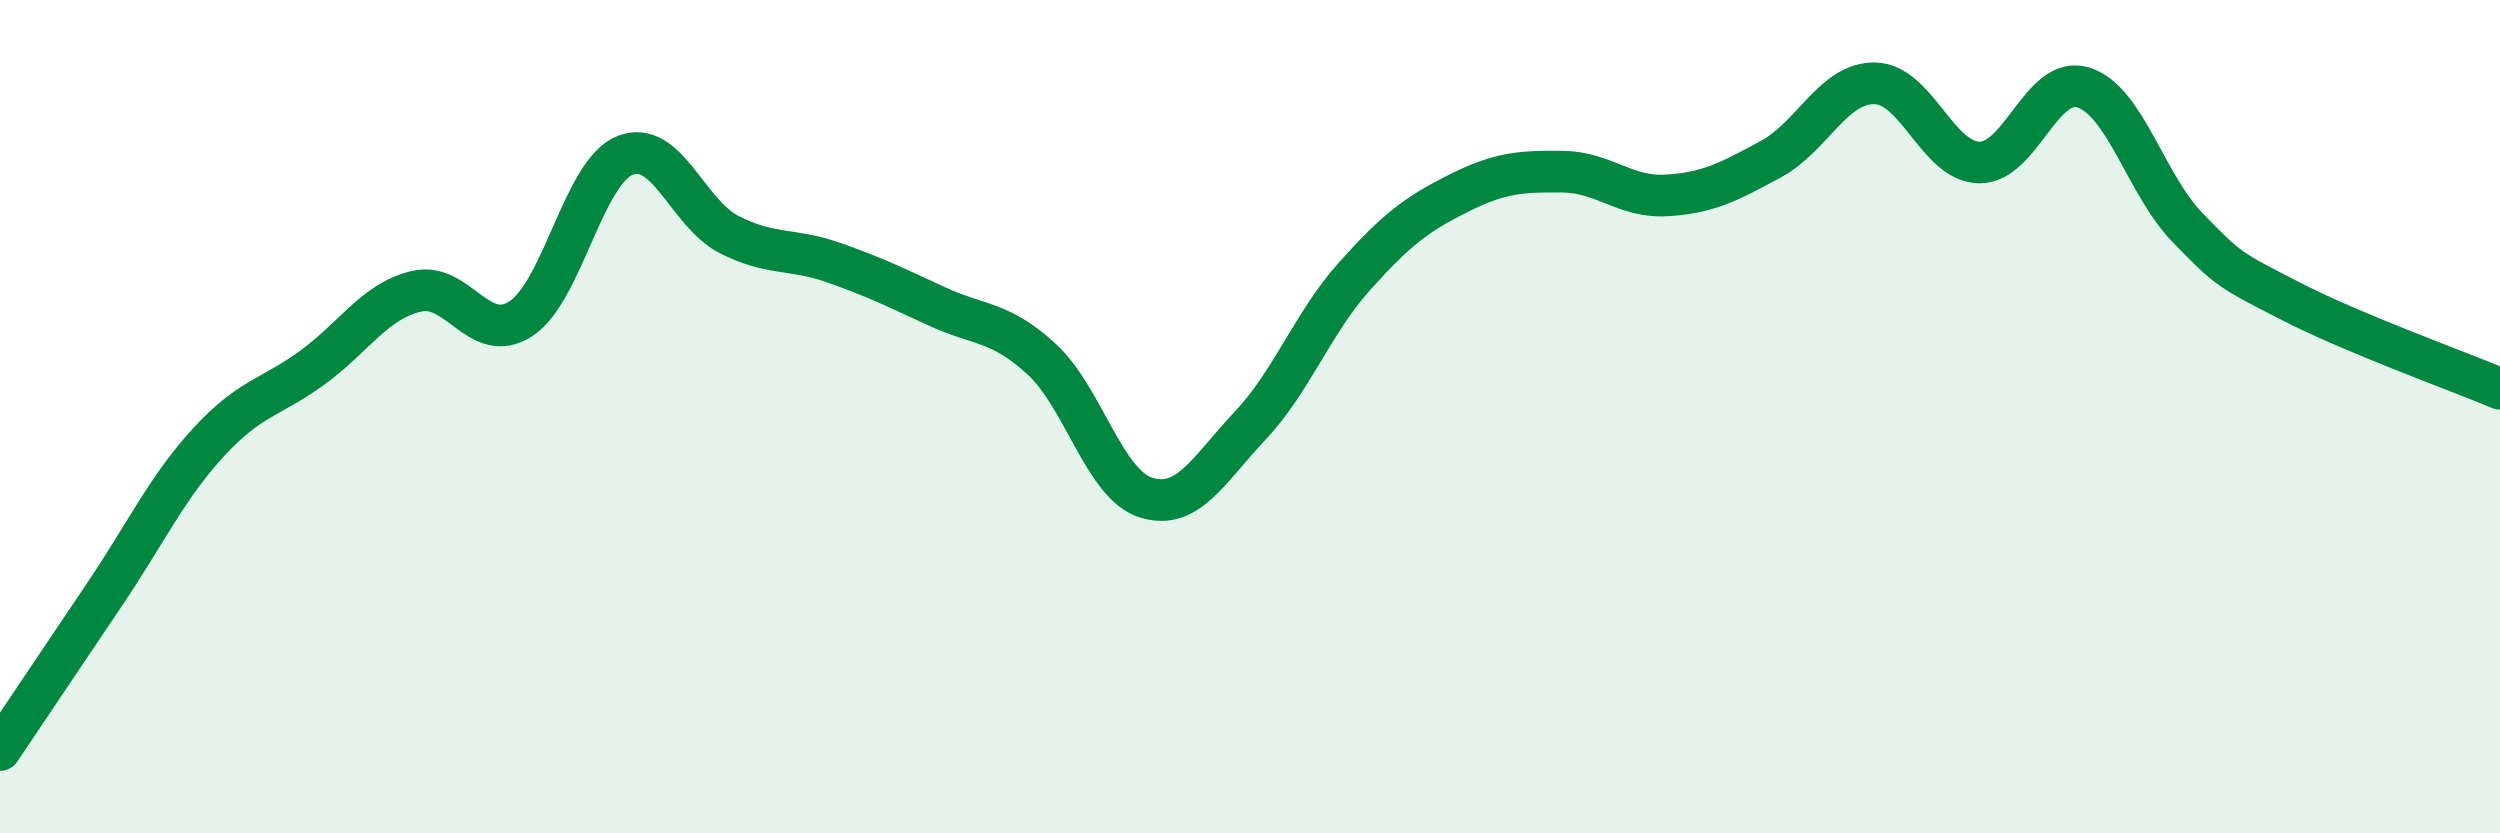
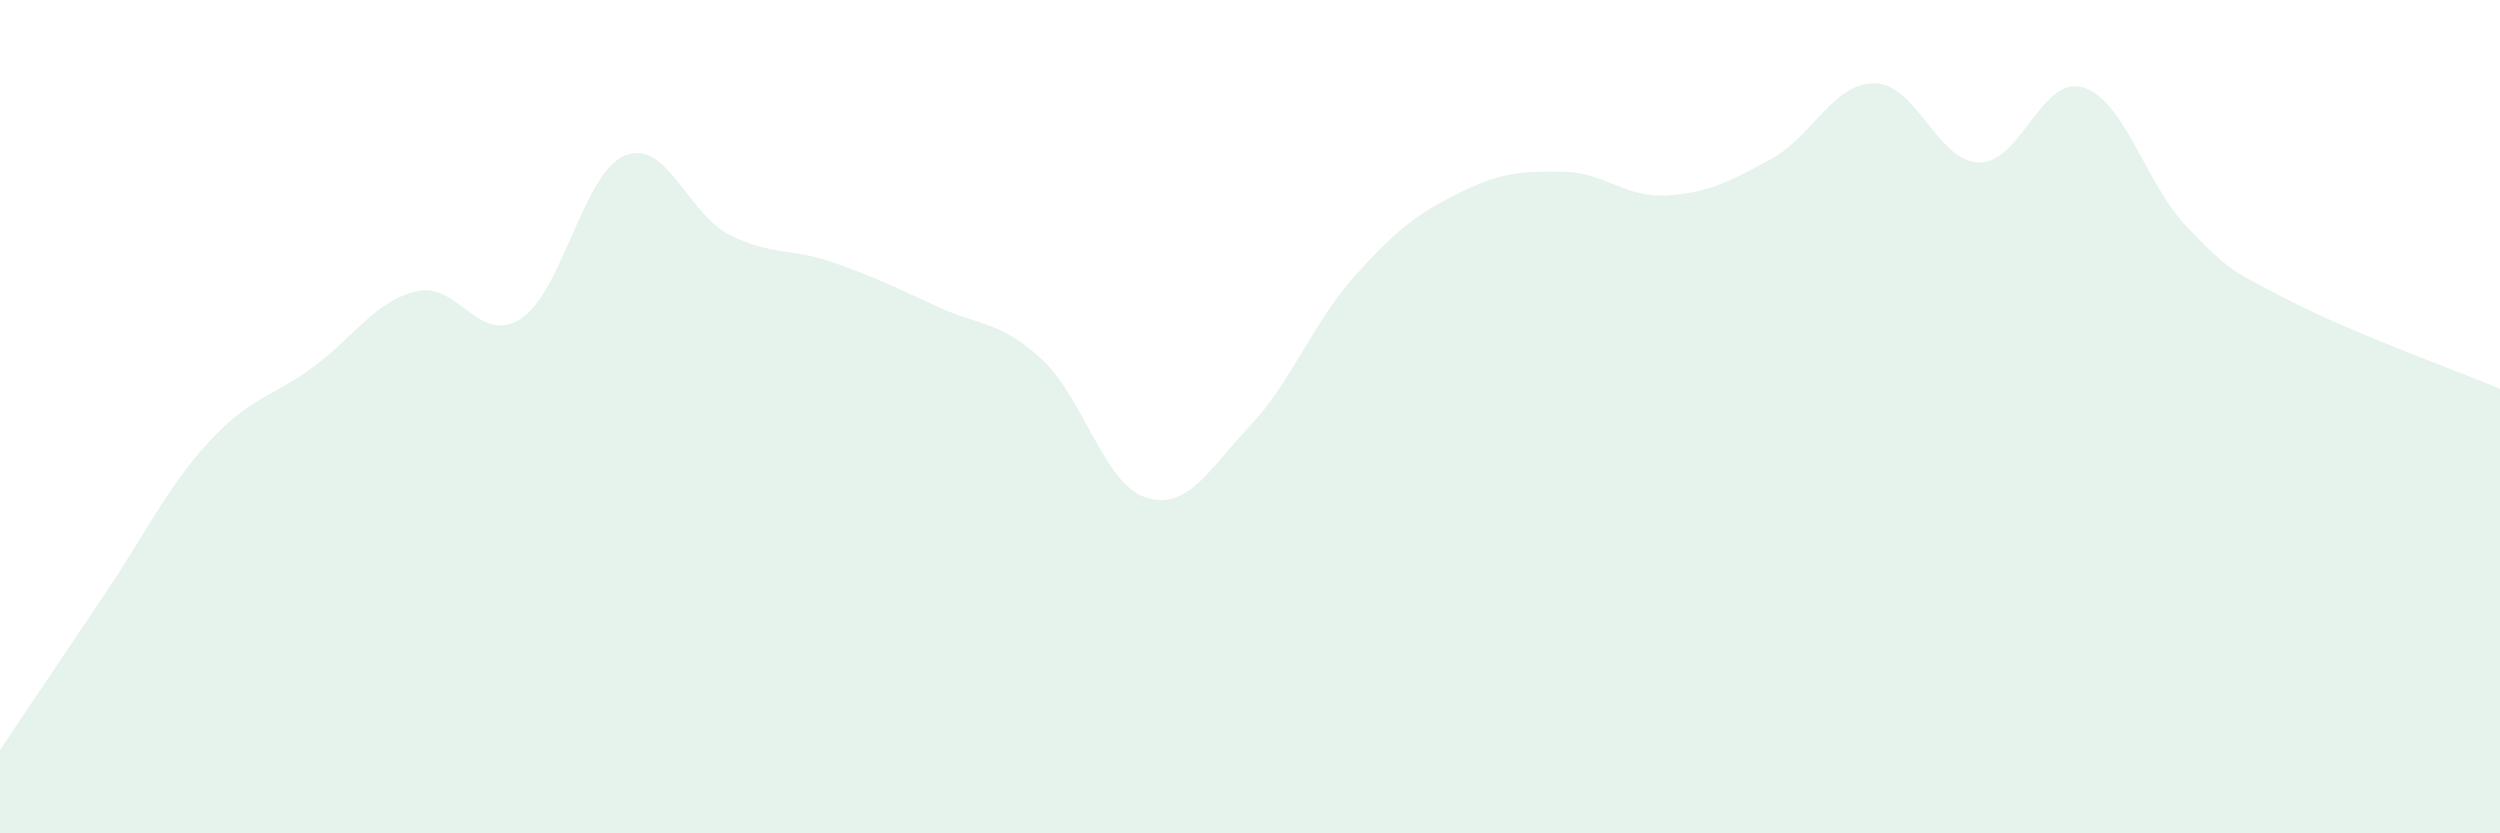
<svg xmlns="http://www.w3.org/2000/svg" width="60" height="20" viewBox="0 0 60 20">
  <path d="M 0,18 C 0.5,17.26 1.5,15.76 2.5,14.28 C 3.5,12.8 4,11.71 5,10.62 C 6,9.53 6.5,9.55 7.5,8.82 C 8.5,8.09 9,7.22 10,6.99 C 11,6.76 11.5,8.3 12.5,7.65 C 13.5,7 14,4.13 15,3.73 C 16,3.33 16.5,5.12 17.5,5.63 C 18.5,6.14 19,5.95 20,6.3 C 21,6.65 21.5,6.9 22.5,7.36 C 23.5,7.82 24,7.7 25,8.62 C 26,9.54 26.5,11.62 27.5,11.94 C 28.5,12.26 29,11.28 30,10.22 C 31,9.16 31.5,7.76 32.5,6.64 C 33.5,5.52 34,5.14 35,4.64 C 36,4.14 36.5,4.11 37.5,4.12 C 38.5,4.13 39,4.75 40,4.69 C 41,4.63 41.5,4.36 42.5,3.82 C 43.5,3.28 44,1.98 45,2 C 46,2.02 46.5,3.88 47.5,3.9 C 48.5,3.92 49,1.79 50,2.1 C 51,2.41 51.5,4.43 52.5,5.46 C 53.5,6.49 53.5,6.47 55,7.24 C 56.5,8.01 59,8.91 60,9.33L60 20L0 20Z" fill="#008740" opacity="0.1" stroke-linecap="round" stroke-linejoin="round" />
-   <path d="M 0,18 C 0.5,17.26 1.5,15.76 2.5,14.28 C 3.5,12.8 4,11.71 5,10.62 C 6,9.53 6.5,9.55 7.5,8.82 C 8.5,8.09 9,7.22 10,6.99 C 11,6.76 11.5,8.3 12.5,7.65 C 13.5,7 14,4.13 15,3.73 C 16,3.33 16.5,5.12 17.5,5.63 C 18.5,6.14 19,5.95 20,6.3 C 21,6.65 21.5,6.9 22.5,7.36 C 23.5,7.82 24,7.7 25,8.62 C 26,9.54 26.5,11.62 27.5,11.94 C 28.5,12.26 29,11.28 30,10.22 C 31,9.16 31.5,7.76 32.5,6.64 C 33.5,5.52 34,5.14 35,4.64 C 36,4.14 36.5,4.11 37.5,4.12 C 38.5,4.13 39,4.75 40,4.69 C 41,4.63 41.5,4.36 42.5,3.82 C 43.5,3.28 44,1.98 45,2 C 46,2.02 46.5,3.88 47.5,3.9 C 48.5,3.92 49,1.79 50,2.1 C 51,2.41 51.5,4.43 52.5,5.46 C 53.5,6.49 53.5,6.47 55,7.24 C 56.5,8.01 59,8.91 60,9.33" stroke="#008740" stroke-width="1" fill="none" stroke-linecap="round" stroke-linejoin="round" />
</svg>